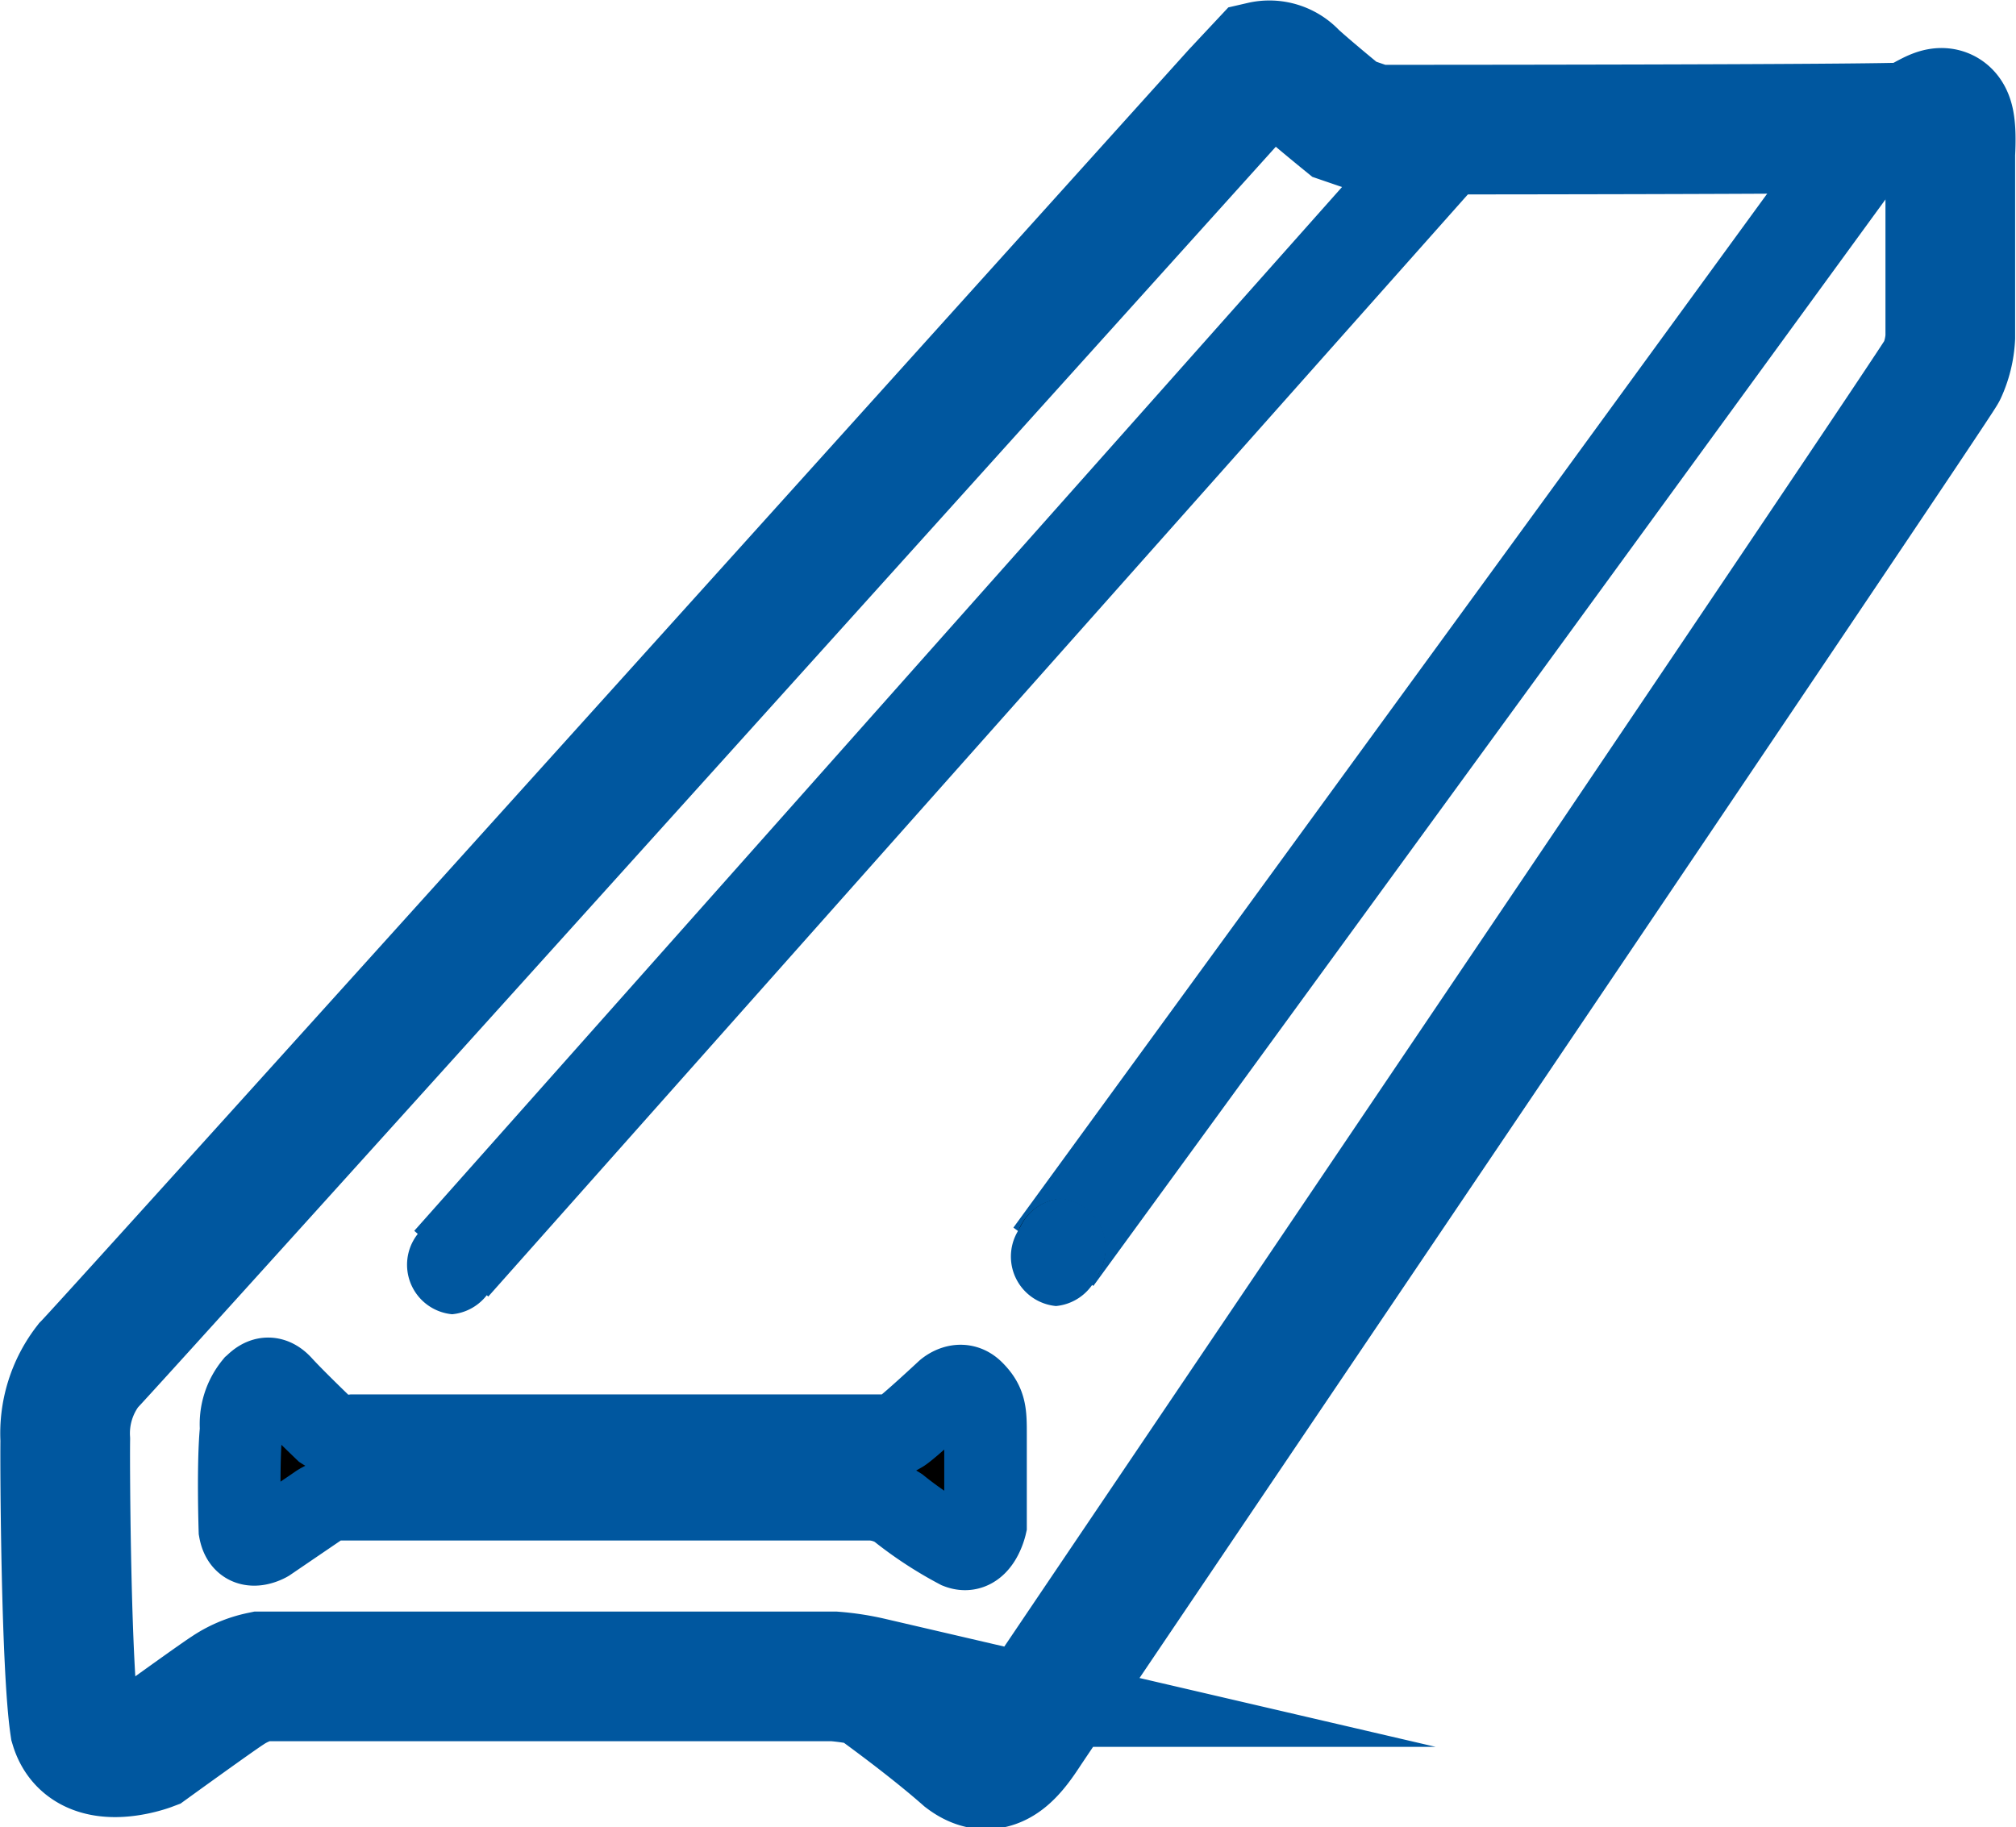
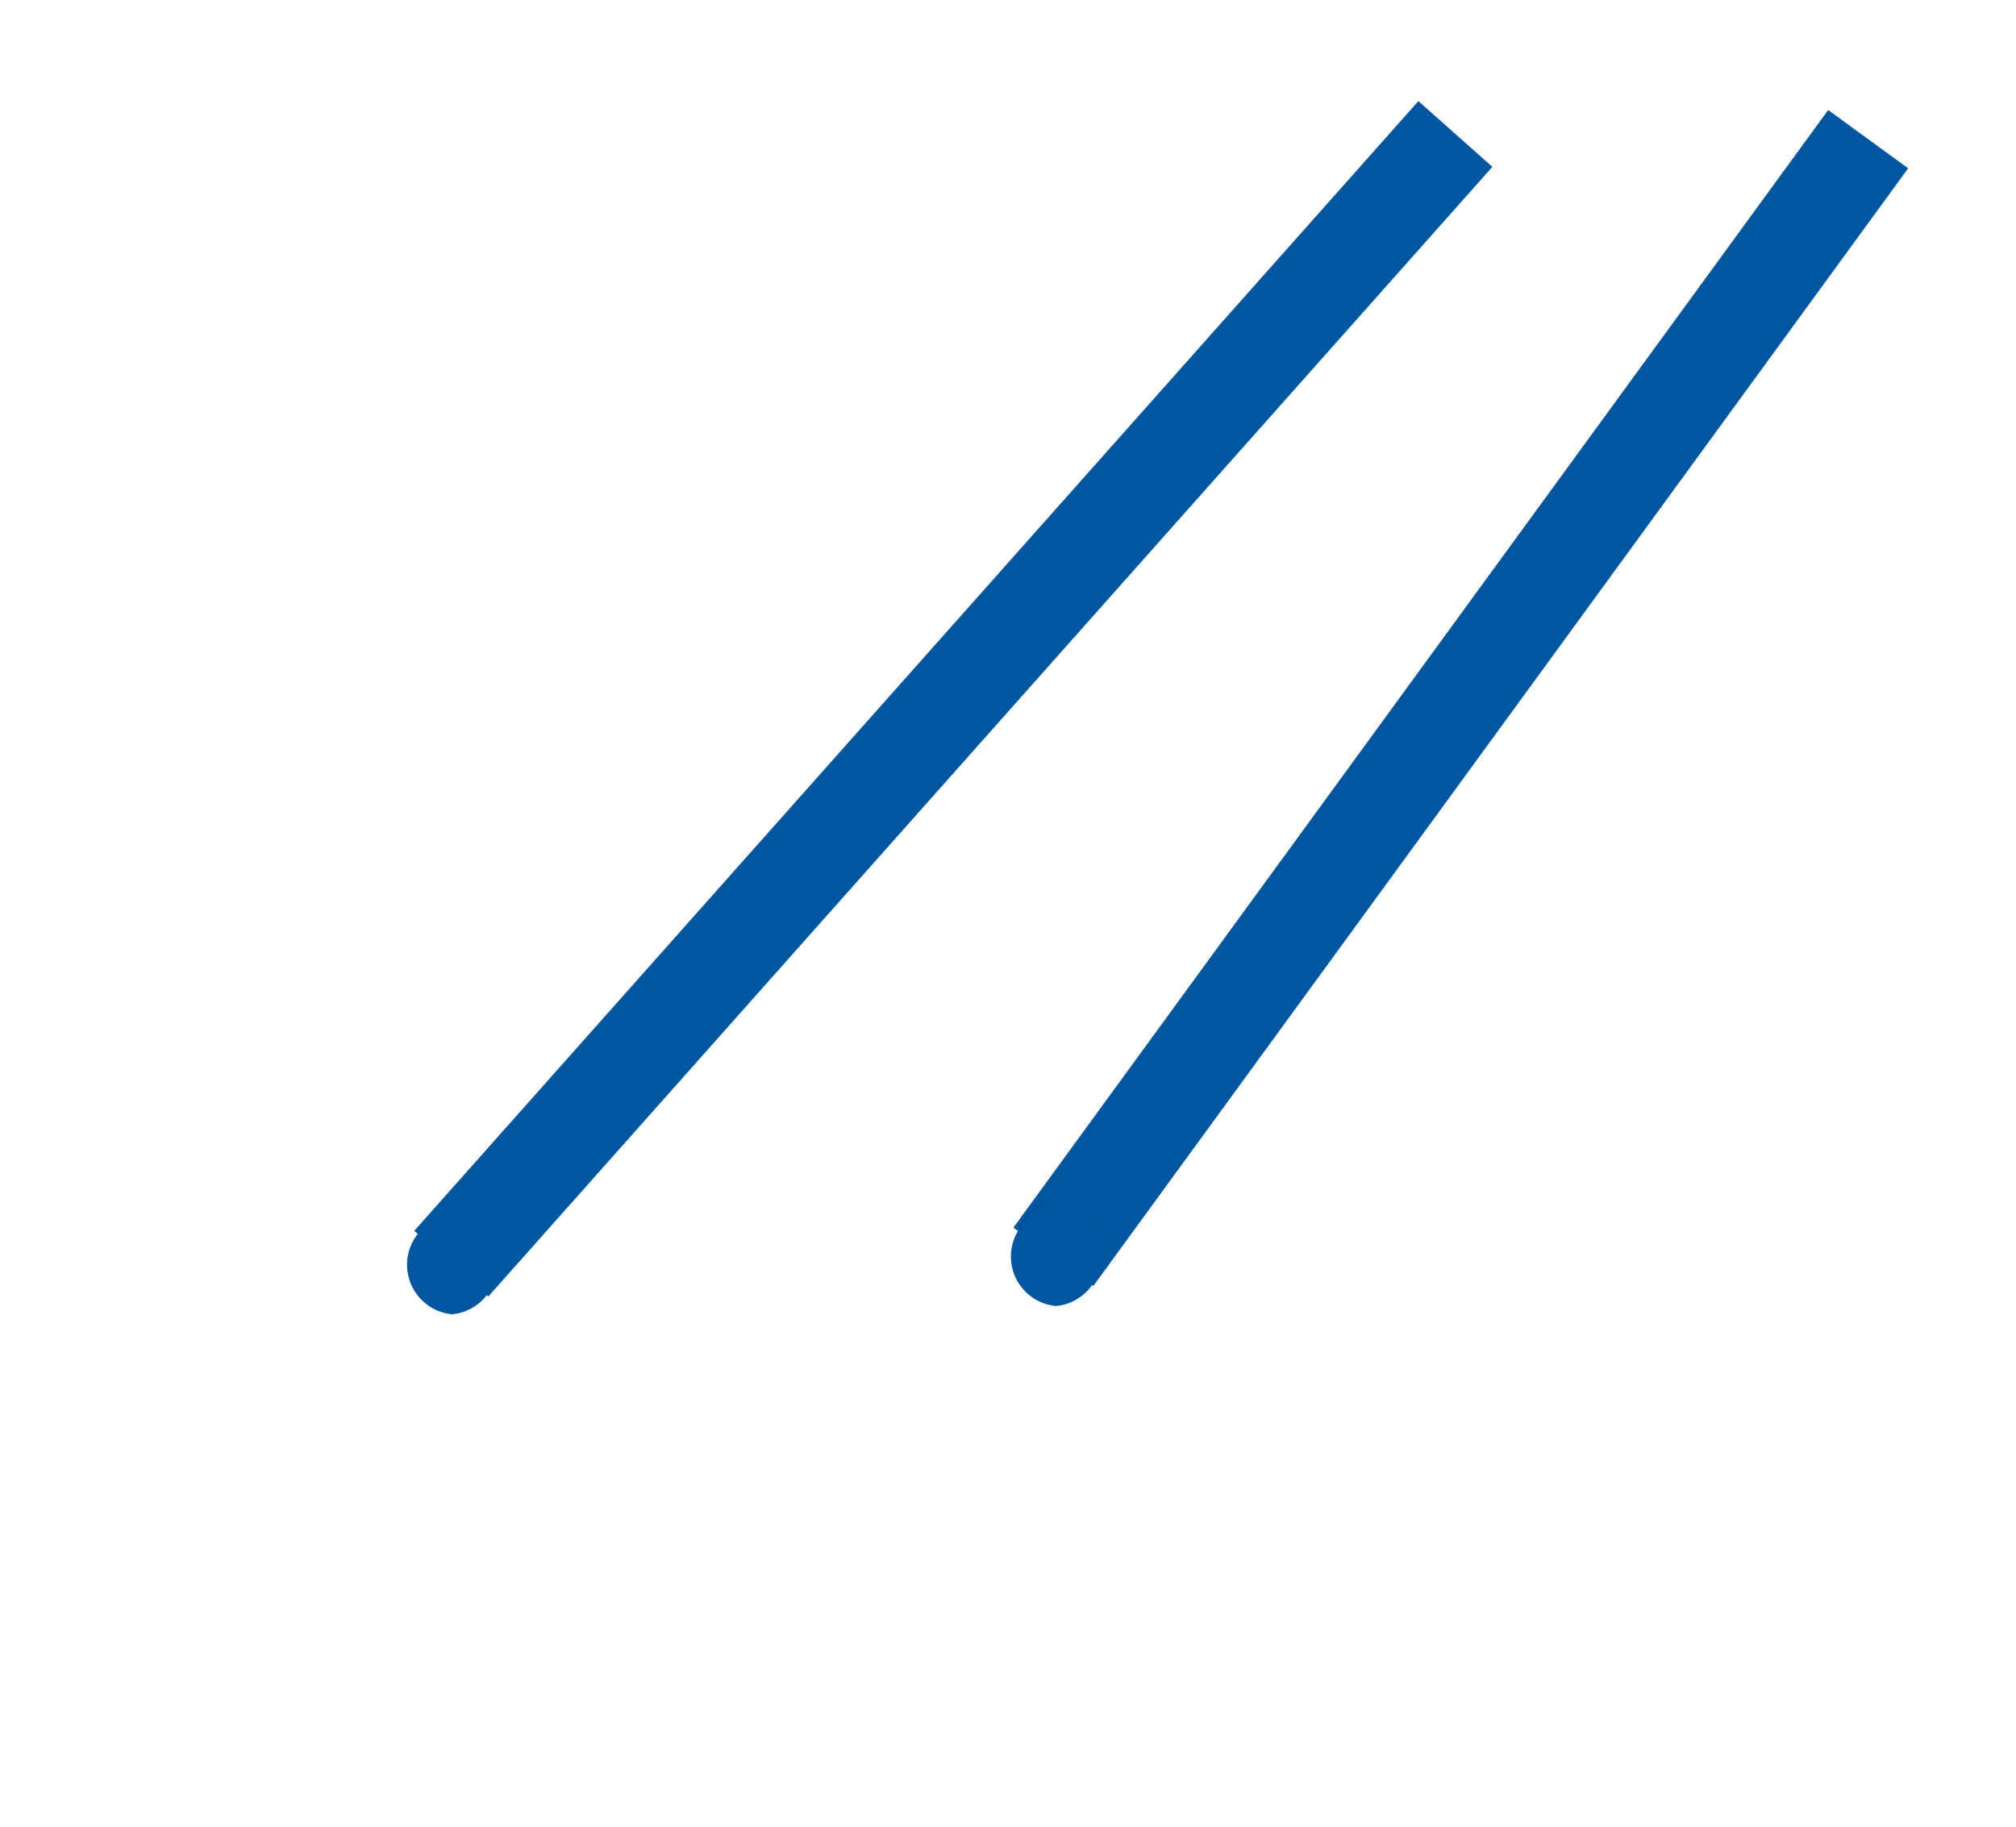
<svg xmlns="http://www.w3.org/2000/svg" id="Слой_1" data-name="Слой 1" viewBox="0 0 46.64 42.28">
  <defs>
    <style>.cls-1,.cls-3{fill:none;}.cls-1,.cls-2,.cls-3{stroke:#00579f;stroke-miterlimit:10;}.cls-1{stroke-width:3px;}.cls-2{stroke-width:1.91px;}.cls-3{stroke-width:2.29px;}.cls-4{fill:#00579f;}</style>
  </defs>
  <title>menu_609_icon</title>
-   <path class="cls-1" d="M3.37,37.09a2.56,2.56,0,0,1,.53-1.71c.59-.6,26.57-29.44,26.57-29.44l.59-.63a.74.74,0,0,1,.72.23c.38.35,1.18,1,1.18,1l.7.24s11.93,0,12.39-.06c.68-.3,1-.78.93.62,0,1.09,0,4.24,0,4.24a2.14,2.14,0,0,1-.19.78c-.18.37-20.84,30.92-21.2,31.47s-.77,1.06-1.39.59c-.92-.81-2.2-1.72-2.2-1.72a5.67,5.67,0,0,0-.84-.13l-13.26,0a2.18,2.18,0,0,0-.78.33c-.28.18-1.8,1.28-1.8,1.28s-1.43.54-1.73-.46C3.39,42.38,3.36,37.89,3.37,37.09Z" transform="translate(-1.86 -3.78)" />
-   <path class="cls-2" d="M7.41,39.18c.1.56.63.25.63.25l1.16-.79a.88.88,0,0,1,.48-.17H22a1.27,1.27,0,0,1,.64.2,8.78,8.78,0,0,0,1.4.92c.46.18.62-.52.62-.52s0-1.59,0-2.09,0-.71-.29-1-.61,0-.61,0-.9.84-1.06.93a1.1,1.1,0,0,1-.45.09s-11.73,0-12.22,0a1,1,0,0,1-.66-.15s-.69-.66-1-1-.55-.06-.62,0a1.39,1.39,0,0,0-.31,1C7.36,37.63,7.41,39.18,7.41,39.18Z" transform="translate(-1.86 -3.78)" />
  <line class="cls-3" x1="43.22" y1="3.22" x2="24.37" y2="29.08" />
  <line class="cls-3" x1="33.67" y1="3.1" x2="10.44" y2="29.24" />
-   <path d="M12.39,33.36a.38.38,0,0,0,0-.76.38.38,0,0,0,0,.76Z" transform="translate(-1.86 -3.78)" />
+   <path d="M12.39,33.36a.38.38,0,0,0,0-.76.38.38,0,0,0,0,.76" transform="translate(-1.86 -3.78)" />
  <path d="M26.39,33.81a1.15,1.15,0,0,0,0-2.29,1.15,1.15,0,0,0,0,2.29Z" transform="translate(-1.86 -3.78)" />
  <path class="cls-4" d="M12.32,34.19a1.15,1.15,0,0,0,0-2.29,1.15,1.15,0,0,0,0,2.29Z" transform="translate(-1.86 -3.78)" />
  <path class="cls-4" d="M26.4,33.8a1.15,1.15,0,0,0,0-2.29,1.15,1.15,0,0,0,0,2.29Z" transform="translate(-1.86 -3.78)" />
  <path class="cls-4" d="M26.29,34a1.15,1.15,0,0,0,0-2.29,1.15,1.15,0,0,0,0,2.29Z" transform="translate(-1.86 -3.78)" />
</svg>